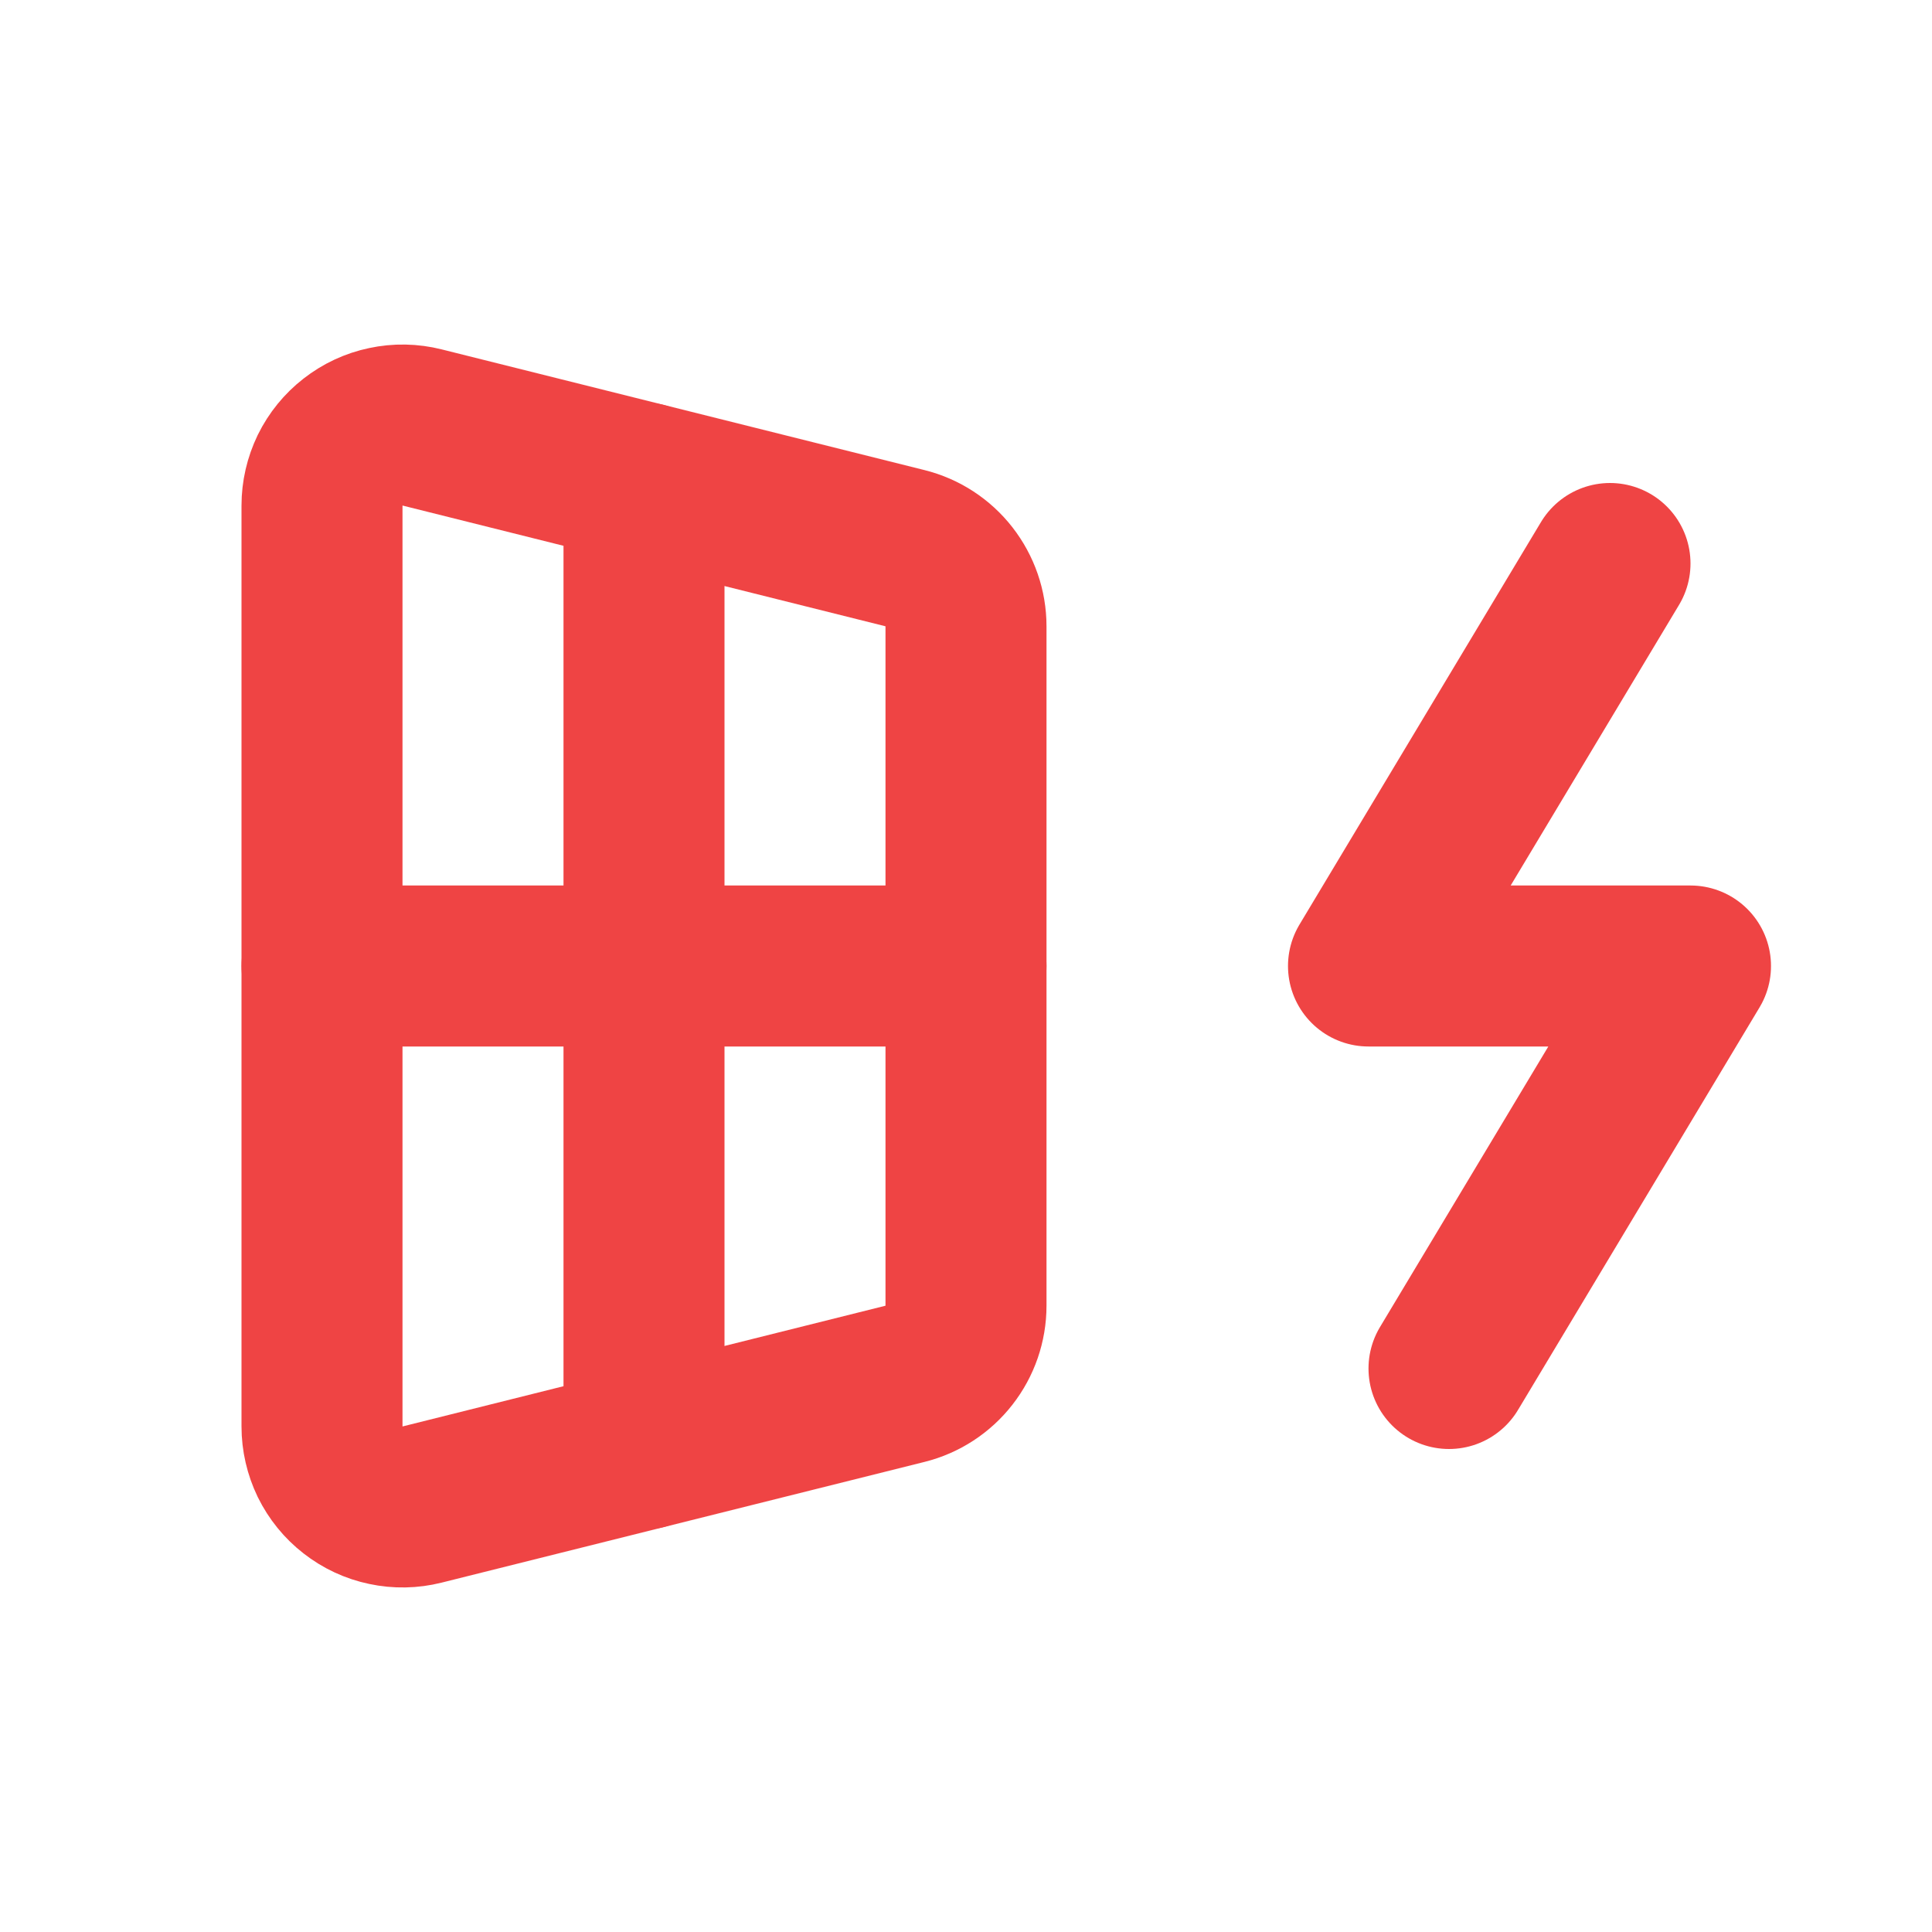
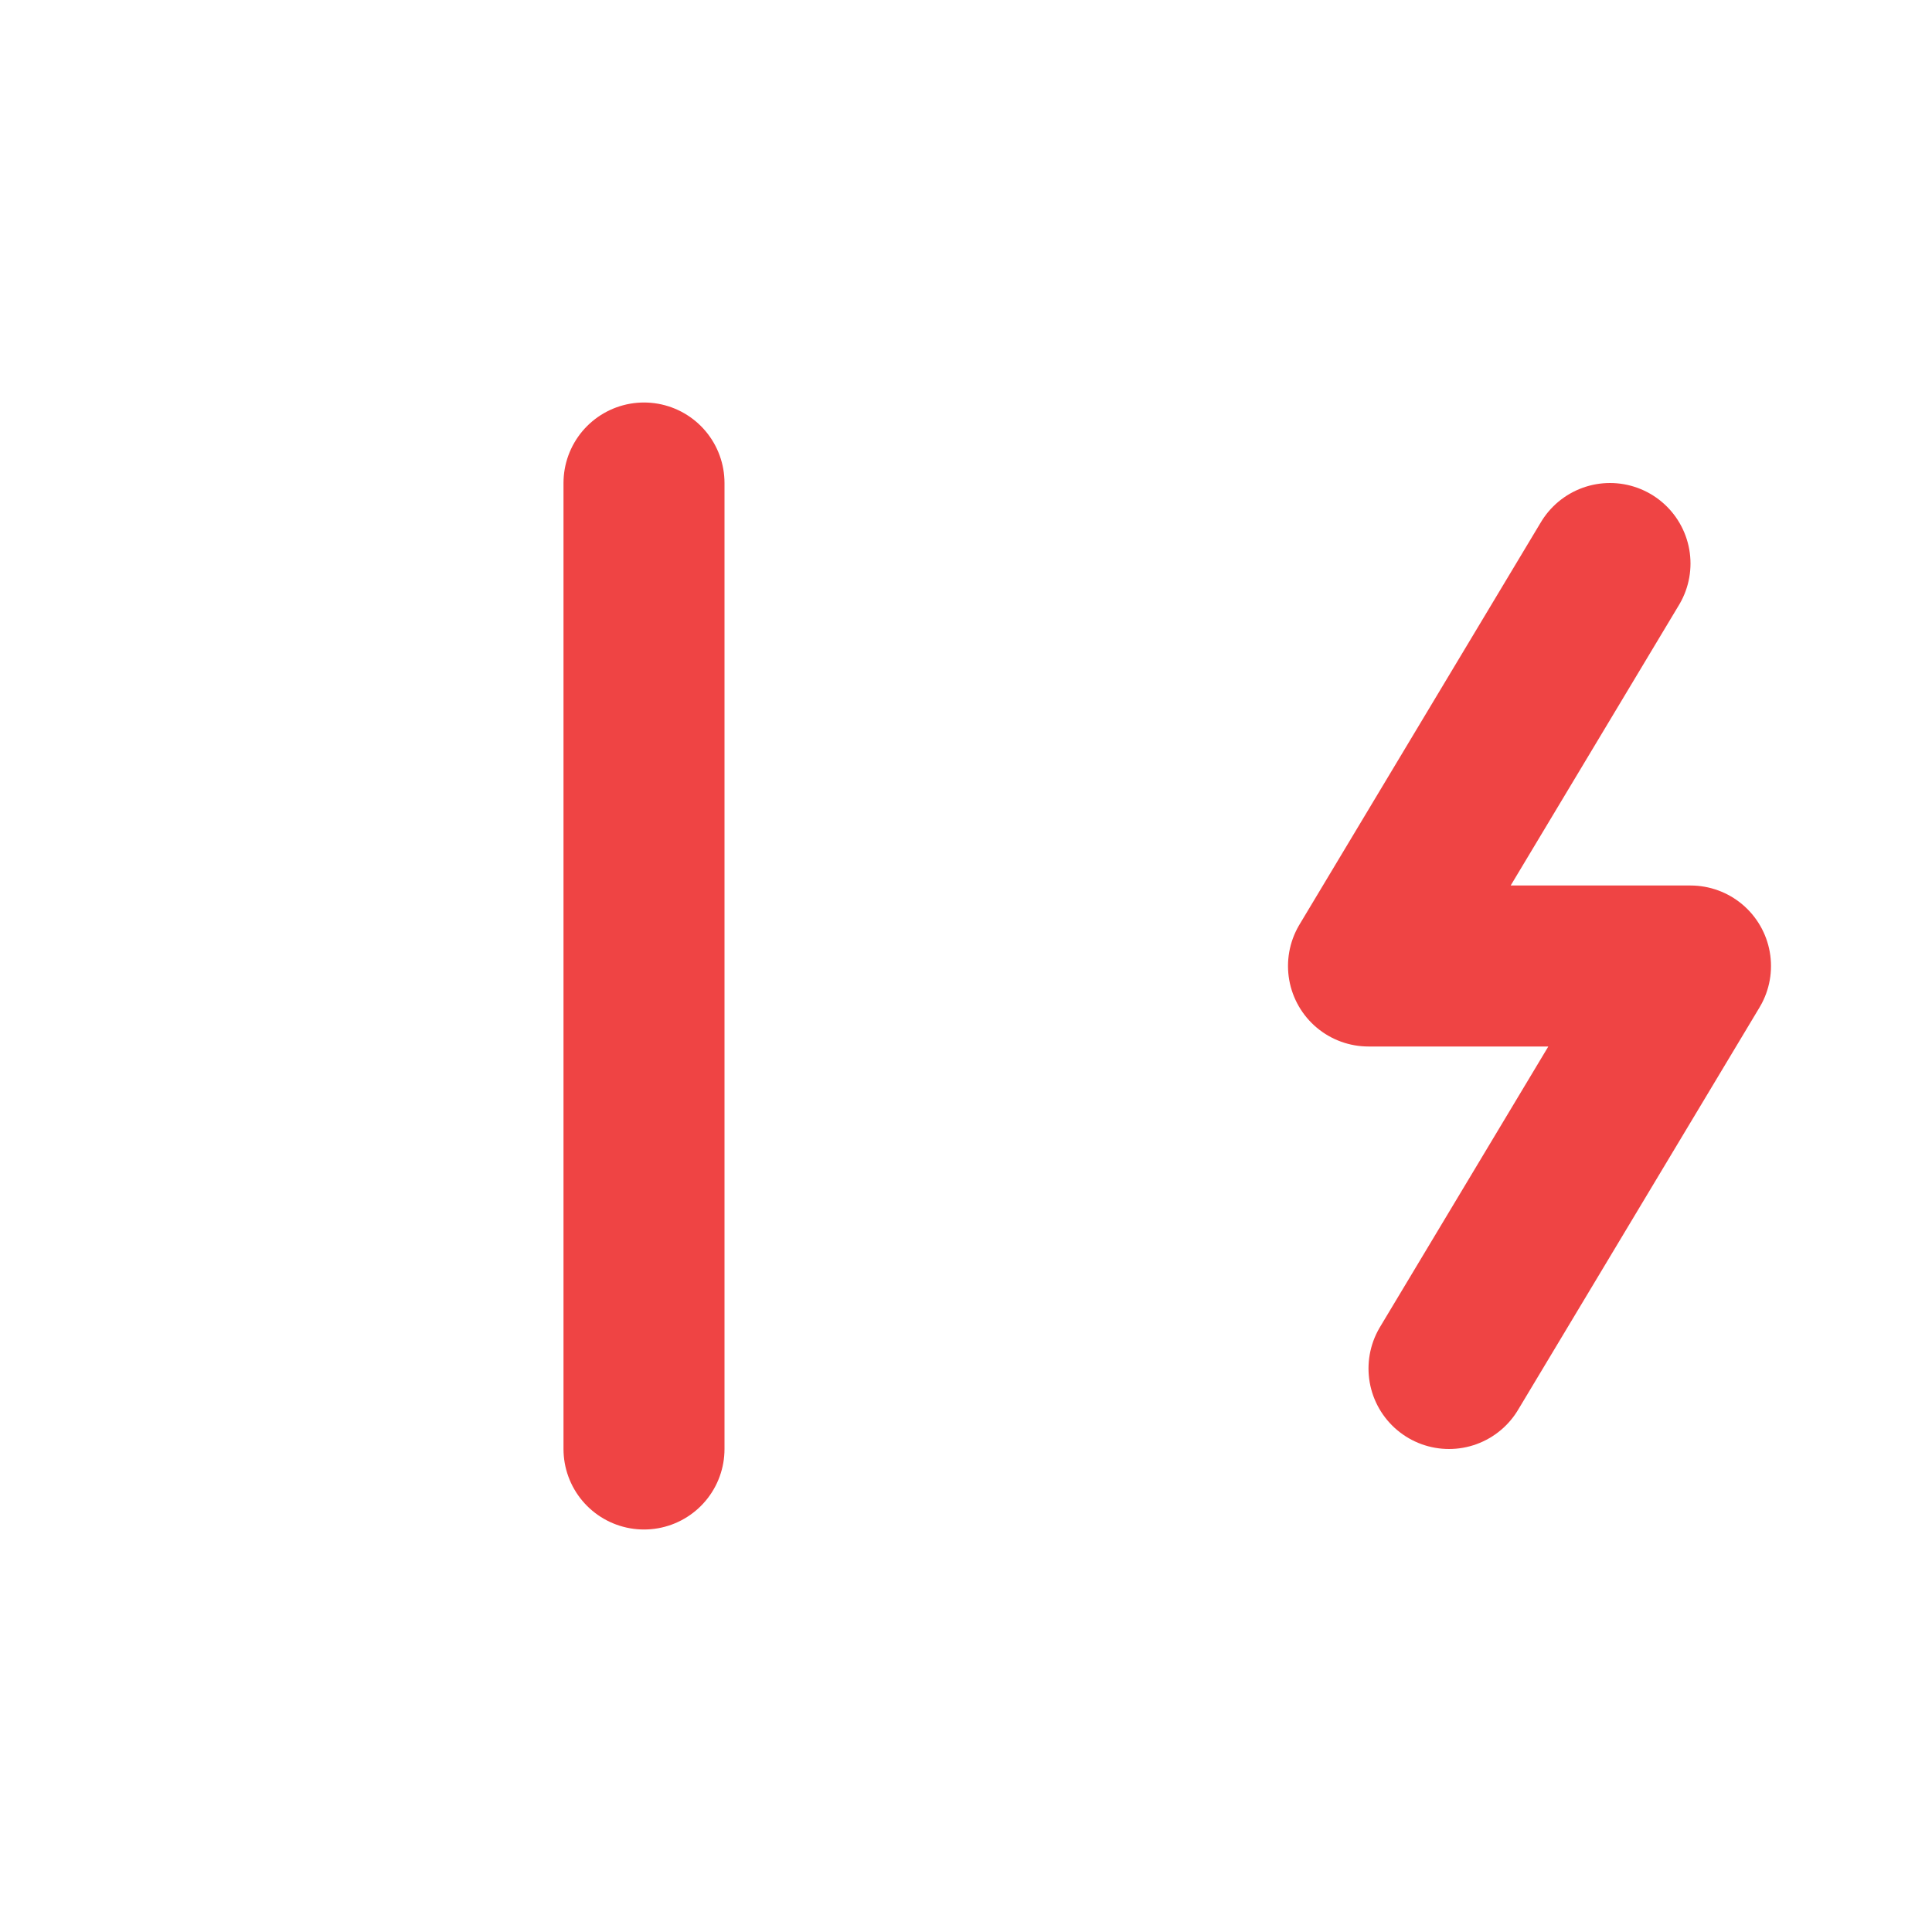
<svg xmlns="http://www.w3.org/2000/svg" width="24" height="24" viewBox="0 0 24 24" fill="none">
  <g clip-path="url(#clip0_1983_65040)">
-     <path d="M4 6.28V17.72C4 17.872 4.035 18.022 4.101 18.159C4.168 18.295 4.265 18.415 4.385 18.508C4.505 18.602 4.644 18.667 4.793 18.698C4.942 18.73 5.096 18.727 5.243 18.69L11.243 17.19C11.459 17.136 11.651 17.011 11.788 16.835C11.925 16.66 12 16.443 12 16.22V7.78C12 7.557 11.925 7.341 11.788 7.165C11.651 6.989 11.459 6.864 11.243 6.81L5.243 5.31C5.096 5.273 4.942 5.27 4.793 5.302C4.644 5.333 4.505 5.398 4.385 5.492C4.265 5.585 4.168 5.705 4.101 5.841C4.035 5.978 4 6.128 4 6.28Z" stroke="#EF4444" stroke-width="2" stroke-linecap="round" stroke-linejoin="round" />
    <path d="M8 6V18" stroke="#EF4444" stroke-width="2" stroke-linecap="round" stroke-linejoin="round" />
-     <path d="M12 12H4" stroke="#EF4444" stroke-width="2" stroke-linecap="round" stroke-linejoin="round" />
    <path d="M20 7L17 12H21L18 17" stroke="#EF4444" stroke-width="2" stroke-linecap="round" stroke-linejoin="round" />
  </g>
  <defs>
    <clipPath id="clip0_1983_65040">
      <rect width="24" height="24" fill="white" />
    </clipPath>
  </defs>
</svg>